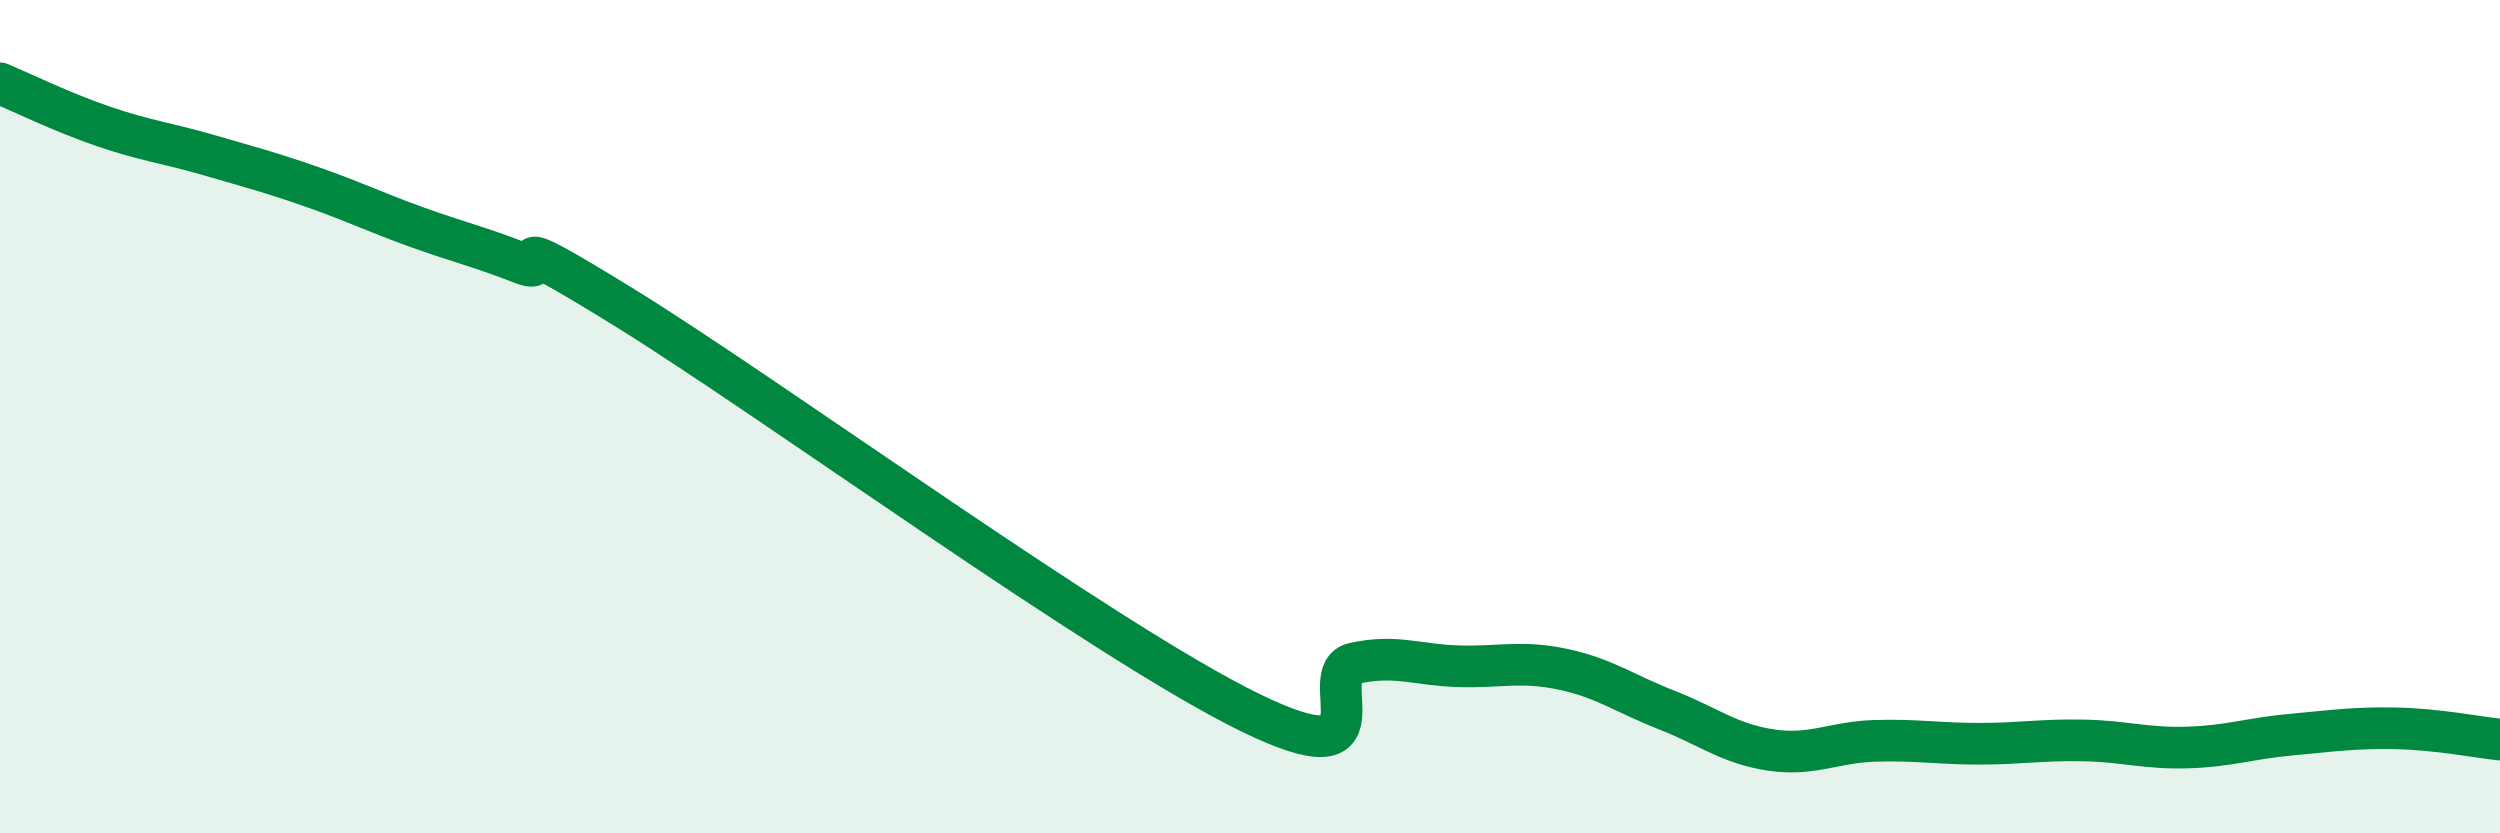
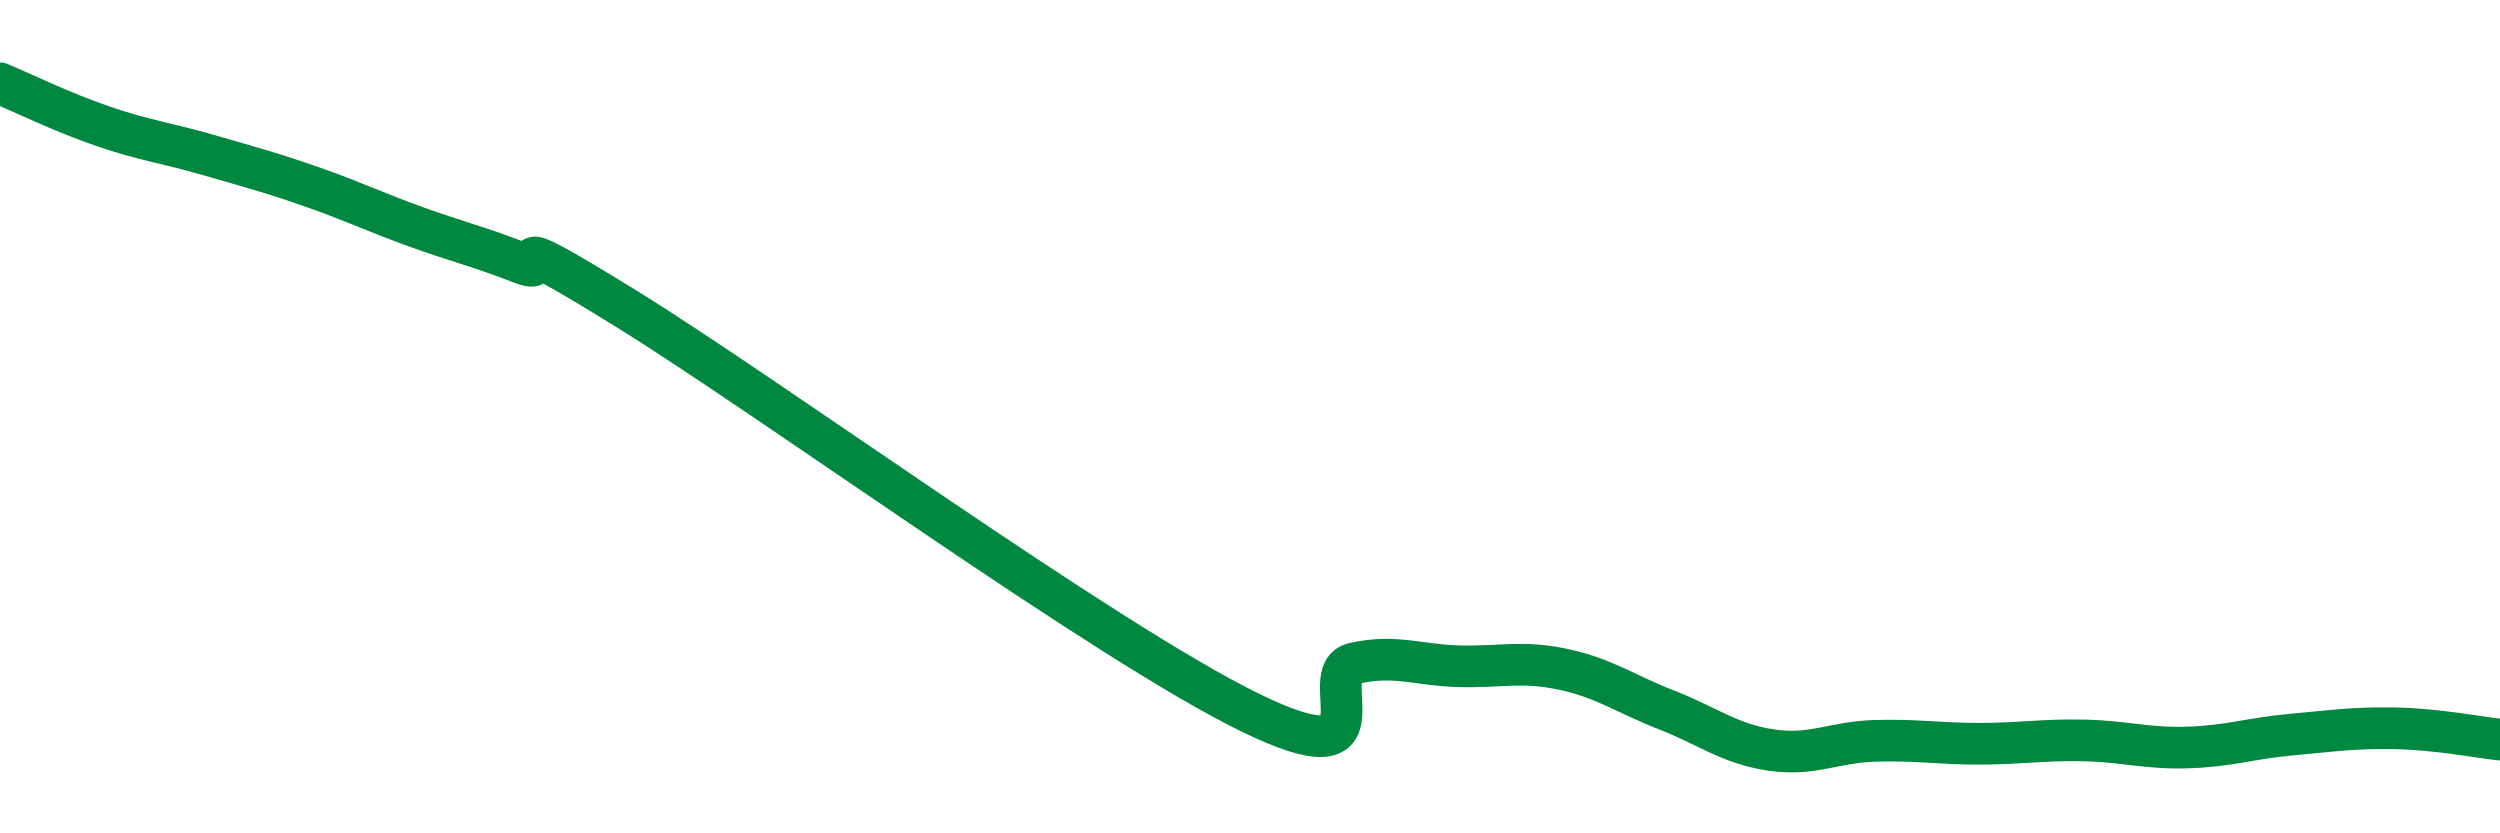
<svg xmlns="http://www.w3.org/2000/svg" width="60" height="20" viewBox="0 0 60 20">
-   <path d="M 0,2 C 0.5,2.21 1.5,2.7 2.5,3.04 C 3.5,3.38 4,3.43 5,3.72 C 6,4.01 6.5,4.14 7.5,4.49 C 8.5,4.84 9,5.09 10,5.45 C 11,5.81 11.5,5.92 12.5,6.31 C 13.5,6.7 11.5,5.23 15,7.39 C 18.5,9.55 26.5,15.39 30,17.1 C 33.5,18.81 31.5,16.14 32.5,15.92 C 33.5,15.7 34,15.96 35,15.99 C 36,16.02 36.5,15.85 37.5,16.06 C 38.5,16.27 39,16.65 40,17.04 C 41,17.43 41.5,17.85 42.5,18 C 43.5,18.15 44,17.81 45,17.78 C 46,17.75 46.5,17.85 47.5,17.85 C 48.5,17.85 49,17.75 50,17.77 C 51,17.79 51.5,17.97 52.5,17.94 C 53.5,17.91 54,17.72 55,17.63 C 56,17.54 56.5,17.46 57.5,17.48 C 58.5,17.5 59.5,17.7 60,17.75L60 20L0 20Z" fill="#008740" opacity="0.1" stroke-linecap="round" stroke-linejoin="round" />
  <path d="M 0,2 C 0.5,2.21 1.5,2.7 2.5,3.04 C 3.5,3.38 4,3.43 5,3.72 C 6,4.01 6.5,4.14 7.5,4.49 C 8.5,4.84 9,5.09 10,5.45 C 11,5.81 11.5,5.92 12.5,6.31 C 13.5,6.7 11.5,5.23 15,7.39 C 18.5,9.55 26.5,15.39 30,17.1 C 33.5,18.81 31.5,16.14 32.5,15.92 C 33.5,15.7 34,15.96 35,15.99 C 36,16.02 36.5,15.85 37.5,16.06 C 38.5,16.27 39,16.65 40,17.04 C 41,17.43 41.5,17.85 42.5,18 C 43.5,18.15 44,17.81 45,17.78 C 46,17.75 46.5,17.85 47.5,17.85 C 48.5,17.85 49,17.75 50,17.77 C 51,17.79 51.5,17.97 52.5,17.94 C 53.5,17.91 54,17.72 55,17.63 C 56,17.54 56.5,17.46 57.5,17.48 C 58.5,17.5 59.5,17.7 60,17.75" stroke="#008740" stroke-width="1" fill="none" stroke-linecap="round" stroke-linejoin="round" />
</svg>